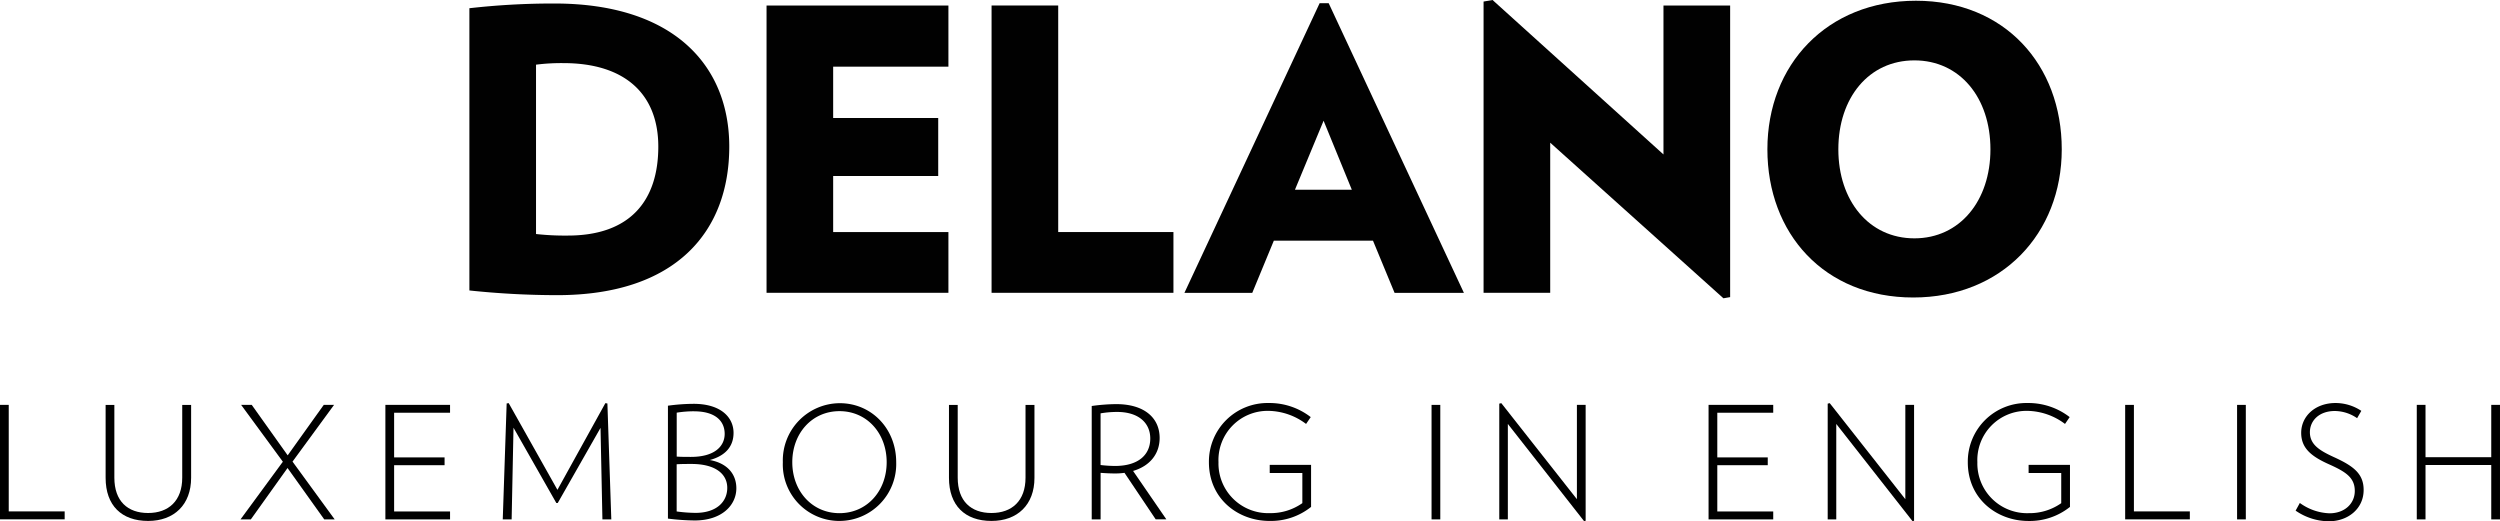
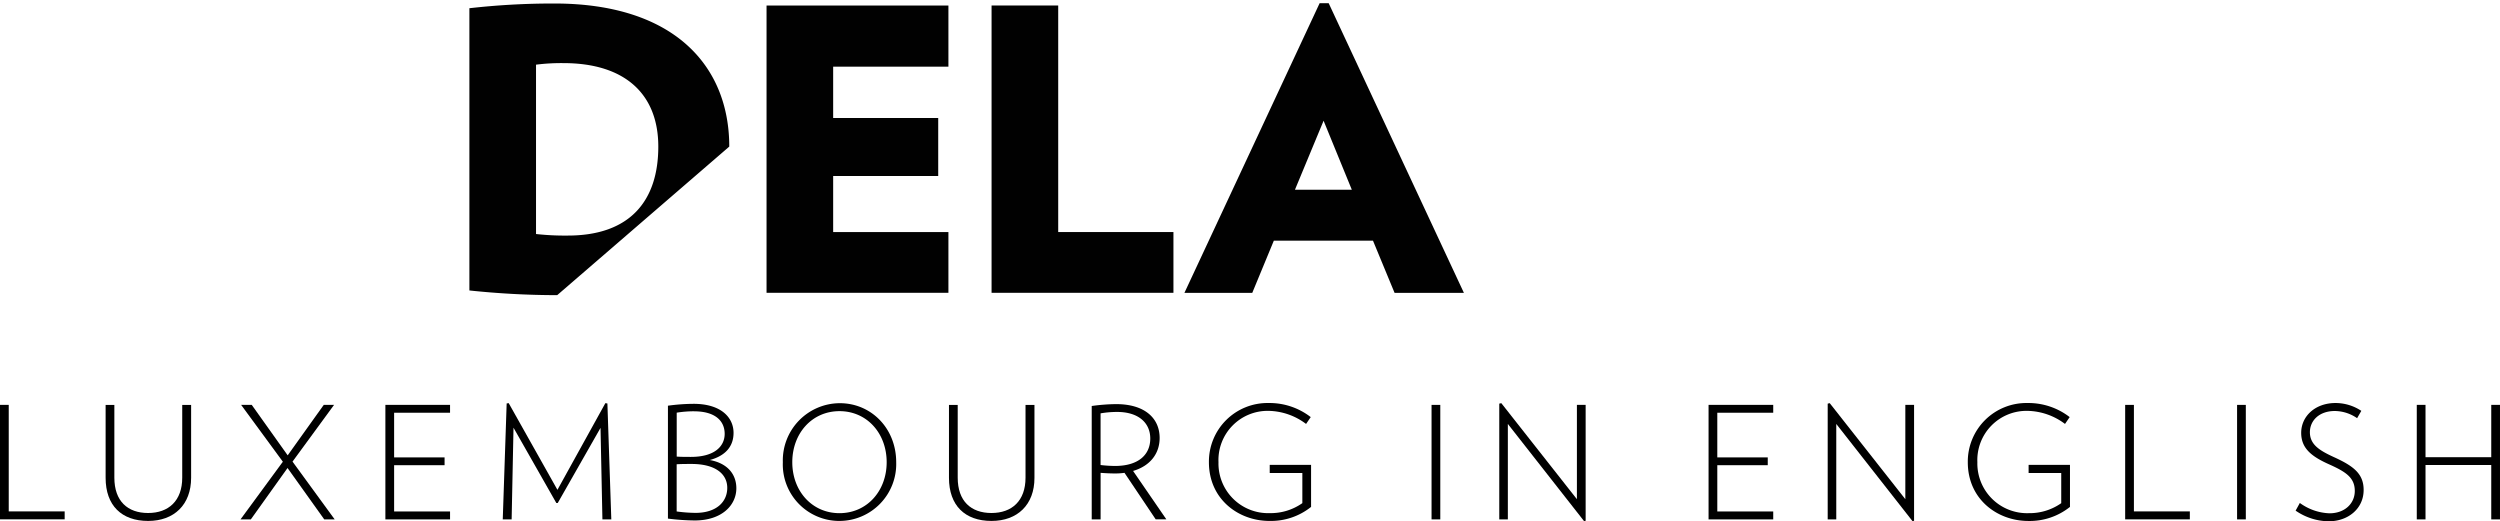
<svg xmlns="http://www.w3.org/2000/svg" id="logo-delano-header" width="429.117" height="89.477" viewBox="0 0 429.117 89.477">
  <g id="Groupe_63" data-name="Groupe 63" transform="translate(80.568)">
    <g id="Groupe_57" data-name="Groupe 57" transform="translate(0 0.605)">
-       <path id="Tracé_44" data-name="Tracé 44" d="M29.719,10.33a34.75,34.75,0,0,0-4.707.267V39.665a44.736,44.736,0,0,0,5.449.267C41.228,39.932,46,33.877,46,24.659,46,15.713,40.35,10.33,29.719,10.33m-1.074,39.83a144.667,144.667,0,0,1-15.071-.807V.909A127.184,127.184,0,0,1,28.175.1C48.63.1,58.181,10.733,58.181,24.659c0,14.537-9.082,25.5-29.537,25.5" transform="translate(-13.573 -0.102)" fill="#010101" />
+       <path id="Tracé_44" data-name="Tracé 44" d="M29.719,10.33a34.75,34.75,0,0,0-4.707.267V39.665a44.736,44.736,0,0,0,5.449.267C41.228,39.932,46,33.877,46,24.659,46,15.713,40.35,10.33,29.719,10.33m-1.074,39.83a144.667,144.667,0,0,1-15.071-.807V.909A127.184,127.184,0,0,1,28.175.1C48.63.1,58.181,10.733,58.181,24.659" transform="translate(-13.573 -0.102)" fill="#010101" />
    </g>
    <g id="Groupe_58" data-name="Groupe 58" transform="translate(51.007 0.944)">
      <path id="Tracé_45" data-name="Tracé 45" d="M22.166,49.474V.159H53.383V10.654H33.6v8.815H51.632v9.954H33.6v9.622H53.383V49.474Z" transform="translate(-22.166 -0.159)" fill="#010101" />
    </g>
    <g id="Groupe_59" data-name="Groupe 59" transform="translate(89.632 0.944)">
      <path id="Tracé_46" data-name="Tracé 46" d="M28.673,49.474V.159H40.111V39.045H59.89V49.474Z" transform="translate(-28.673 -0.159)" fill="#010101" />
    </g>
    <g id="Groupe_60" data-name="Groupe 60" transform="translate(122.736 0.546)">
      <path id="Tracé_47" data-name="Tracé 47" d="M58.136,20.268,53.221,32.11H62.98Zm12.18,29.537-3.7-8.945H49.594l-3.7,8.951H34.25L57.459.092h1.549L82.218,49.811h-11.9Z" transform="translate(-34.25 -0.092)" fill="#010101" />
    </g>
    <g id="Groupe_61" data-name="Groupe 61" transform="translate(222.798 0.131)">
-       <path id="Tracé_48" data-name="Tracé 48" d="M76.34,10.255c-7.806,0-13.053,6.393-13.053,15.273,0,8.815,5.247,15.273,13.053,15.273s13.053-6.458,13.053-15.273c0-8.886-5.253-15.273-13.053-15.273m-.2,40.7c-15.273,0-25.032-10.97-25.032-25.435,0-14.531,10.228-25.5,25.5-25.5,15.208,0,25.026,10.97,25.026,25.5,0,14.472-10.293,25.435-25.495,25.435" transform="translate(-51.107 -0.022)" fill="#010101" />
-     </g>
+       </g>
    <g id="Groupe_62" data-name="Groupe 62" transform="translate(174.082)">
-       <path id="Tracé_49" data-name="Tracé 49" d="M44.443,0,42.9.267V50.259H54.338V24.491L84.071,51.2l1.152-.2V.944H73.779V26.51Z" transform="translate(-42.9)" fill="#010101" />
-     </g>
+       </g>
  </g>
  <g id="Groupe_64" data-name="Groupe 64" transform="translate(0 69.177)">
    <path id="Tracé_50" data-name="Tracé 50" d="M0,31.362V11.708H1.5V29.991h9.6v1.365H0Z" transform="translate(0 -11.387)" />
    <path id="Tracé_51" data-name="Tracé 51" d="M10.35,31.624c-4.559,0-7.3-2.653-7.3-7.4V11.709h1.5V24.2c0,4.025,2.279,6.061,5.793,6.061S16.2,28.169,16.2,24.2V11.709h1.526V24.228C17.723,28.84,14.8,31.624,10.35,31.624Z" transform="translate(15.079 -11.383)" />
    <path id="Tracé_52" data-name="Tracé 52" d="M21.326,31.362l-6.3-8.821-6.3,8.821H6.955l7.266-9.9L7.062,11.708H8.884l6.167,8.66,6.191-8.66h1.769l-7.129,9.735,7.236,9.919H21.326Z" transform="translate(34.329 -11.387)" />
    <path id="Tracé_53" data-name="Tracé 53" d="M11.144,31.362V11.708h11.1V13.05h-9.6v7.669h8.66V22.06h-8.66V30h9.6v1.365Z" transform="translate(55.006 -11.387)" />
    <path id="Tracé_54" data-name="Tracé 54" d="M31.645,31.609,31.319,15.9,23.976,28.795h-.243L16.384,15.872l-.321,15.736H14.538l.671-19.9.35-.053,8.364,14.881L32.15,11.658l.35.053.671,19.9Z" transform="translate(71.758 -11.634)" />
    <path id="Tracé_55" data-name="Tracé 55" d="M23.9,31.7a40.041,40.041,0,0,1-4.583-.321V12a33.535,33.535,0,0,1,4.4-.321c4.7,0,6.862,2.333,6.862,4.986,0,2.357-1.425,3.941-4.078,4.66,3.11.57,4.559,2.5,4.559,4.856C31.055,29.045,28.616,31.7,23.9,31.7Zm-.077-18.74a18.012,18.012,0,0,0-3,.237v7.539c.8.053,1.609.053,2.44.053,3.995,0,5.793-1.769,5.793-3.965C29.049,14.574,27.381,12.965,23.819,12.965ZM23.362,22c-.695,0-1.715,0-2.547.053v8.1a25.156,25.156,0,0,0,3.241.243c3.567,0,5.443-1.876,5.443-4.292C29.5,23.715,27.464,22,23.362,22Z" transform="translate(95.332 -11.54)" />
    <path id="Tracé_56" data-name="Tracé 56" d="M32.313,31.871a9.7,9.7,0,0,1-9.675-10.079,9.821,9.821,0,0,1,9.782-10.133c5.39,0,9.676,4.321,9.676,10.133A9.772,9.772,0,0,1,32.313,31.871Zm.047-18.846c-4.719,0-8.1,3.811-8.1,8.767,0,4.933,3.378,8.744,8.1,8.744s8.1-3.811,8.1-8.744C40.462,16.835,37.079,13.024,32.36,13.024Z" transform="translate(111.734 -11.629)" />
    <path id="Tracé_57" data-name="Tracé 57" d="M34.737,31.624c-4.559,0-7.3-2.653-7.3-7.4V11.709h1.5V24.2c0,4.025,2.279,6.061,5.793,6.061s5.847-2.089,5.847-6.061V11.709H42.11V24.228C42.116,28.84,39.189,31.624,34.737,31.624Z" transform="translate(135.451 -11.383)" />
    <path id="Tracé_58" data-name="Tracé 58" d="M42.556,31.47l-5.36-7.99a11.181,11.181,0,0,1-1.715.107c-.695,0-1.739-.053-2.386-.107v7.99H31.569V12.007a31.4,31.4,0,0,1,4.209-.321c4.85,0,7.45,2.38,7.45,5.811,0,2.683-1.632,4.8-4.559,5.657l5.71,8.31H42.556ZM35.932,13.028a16.608,16.608,0,0,0-2.843.243v8.868a22.225,22.225,0,0,0,2.469.16c3.941,0,6.061-1.852,6.061-4.719C41.618,14.957,39.66,13.028,35.932,13.028Z" transform="translate(155.821 -11.496)" />
    <path id="Tracé_59" data-name="Tracé 59" d="M52.493,22.273v7.212a11.038,11.038,0,0,1-7.135,2.41c-5.33,0-10.4-3.728-10.4-10.079A10.054,10.054,0,0,1,45.174,11.654a11.563,11.563,0,0,1,7.26,2.416l-.8,1.175A10.982,10.982,0,0,0,45.174,13,8.447,8.447,0,0,0,36.6,21.81a8.527,8.527,0,0,0,8.821,8.744,9.429,9.429,0,0,0,5.574-1.715V23.662h-5.6V22.273Z" transform="translate(172.549 -11.654)" />
    <path id="Tracé_60" data-name="Tracé 60" d="M41.4,31.362V11.708h1.5V31.362Z" transform="translate(204.321 -11.387)" />
    <path id="Tracé_61" data-name="Tracé 61" d="M57.909,31.905,44.826,15.225V31.609H43.354V11.741l.35-.083L56.68,28.142V11.949h1.5v19.9Z" transform="translate(213.991 -11.634)" />
    <path id="Tracé_62" data-name="Tracé 62" d="M49.406,31.362V11.708h11.1V13.05h-9.6v7.669h8.66V22.06h-8.66V30h9.6v1.365Z" transform="translate(243.863 -11.387)" />
    <path id="Tracé_63" data-name="Tracé 63" d="M67.406,31.905,54.323,15.225V31.609H52.851V11.741l.35-.083L66.177,28.142V11.949h1.5v19.9Z" transform="translate(260.867 -11.634)" />
    <path id="Tracé_64" data-name="Tracé 64" d="M74.438,22.273v7.212A11.05,11.05,0,0,1,67.3,31.9c-5.33,0-10.4-3.728-10.4-10.079A10.054,10.054,0,0,1,67.119,11.654a11.58,11.58,0,0,1,7.266,2.416l-.8,1.175A11,11,0,0,0,67.119,13a8.447,8.447,0,0,0-8.577,8.815,8.53,8.53,0,0,0,8.821,8.744,9.442,9.442,0,0,0,5.574-1.715V23.662h-5.6V22.273Z" transform="translate(280.867 -11.654)" />
    <path id="Tracé_65" data-name="Tracé 65" d="M61.453,31.362V11.708h1.5V29.991h9.6v1.365h-11.1Z" transform="translate(303.325 -11.387)" />
    <path id="Tracé_66" data-name="Tracé 66" d="M64.689,31.362V11.708h1.5V31.362Z" transform="translate(319.298 -11.387)" />
    <path id="Tracé_67" data-name="Tracé 67" d="M72.063,31.955a10.2,10.2,0,0,1-5.681-1.828l.724-1.318a9.2,9.2,0,0,0,5.087,1.775c2.6,0,4.345-1.662,4.345-3.835,0-2.279-1.531-3.271-4.321-4.529-3.033-1.347-4.879-2.736-4.879-5.443,0-2.843,2.386-5.123,5.9-5.123A8,8,0,0,1,77.66,13l-.724,1.258A6.814,6.814,0,0,0,73.1,13.025c-2.63,0-4.268,1.609-4.268,3.645,0,2.119,1.662,3.134,4.054,4.238,3.372,1.531,5.17,2.843,5.17,5.657C78.07,29.782,75.387,31.955,72.063,31.955Z" transform="translate(327.654 -11.654)" />
    <path id="Tracé_68" data-name="Tracé 68" d="M82.671,31.362V22.031H71.387v9.331h-1.5V11.708h1.5v8.981H82.671V11.708h1.5V31.362Z" transform="translate(344.945 -11.387)" />
  </g>
</svg>